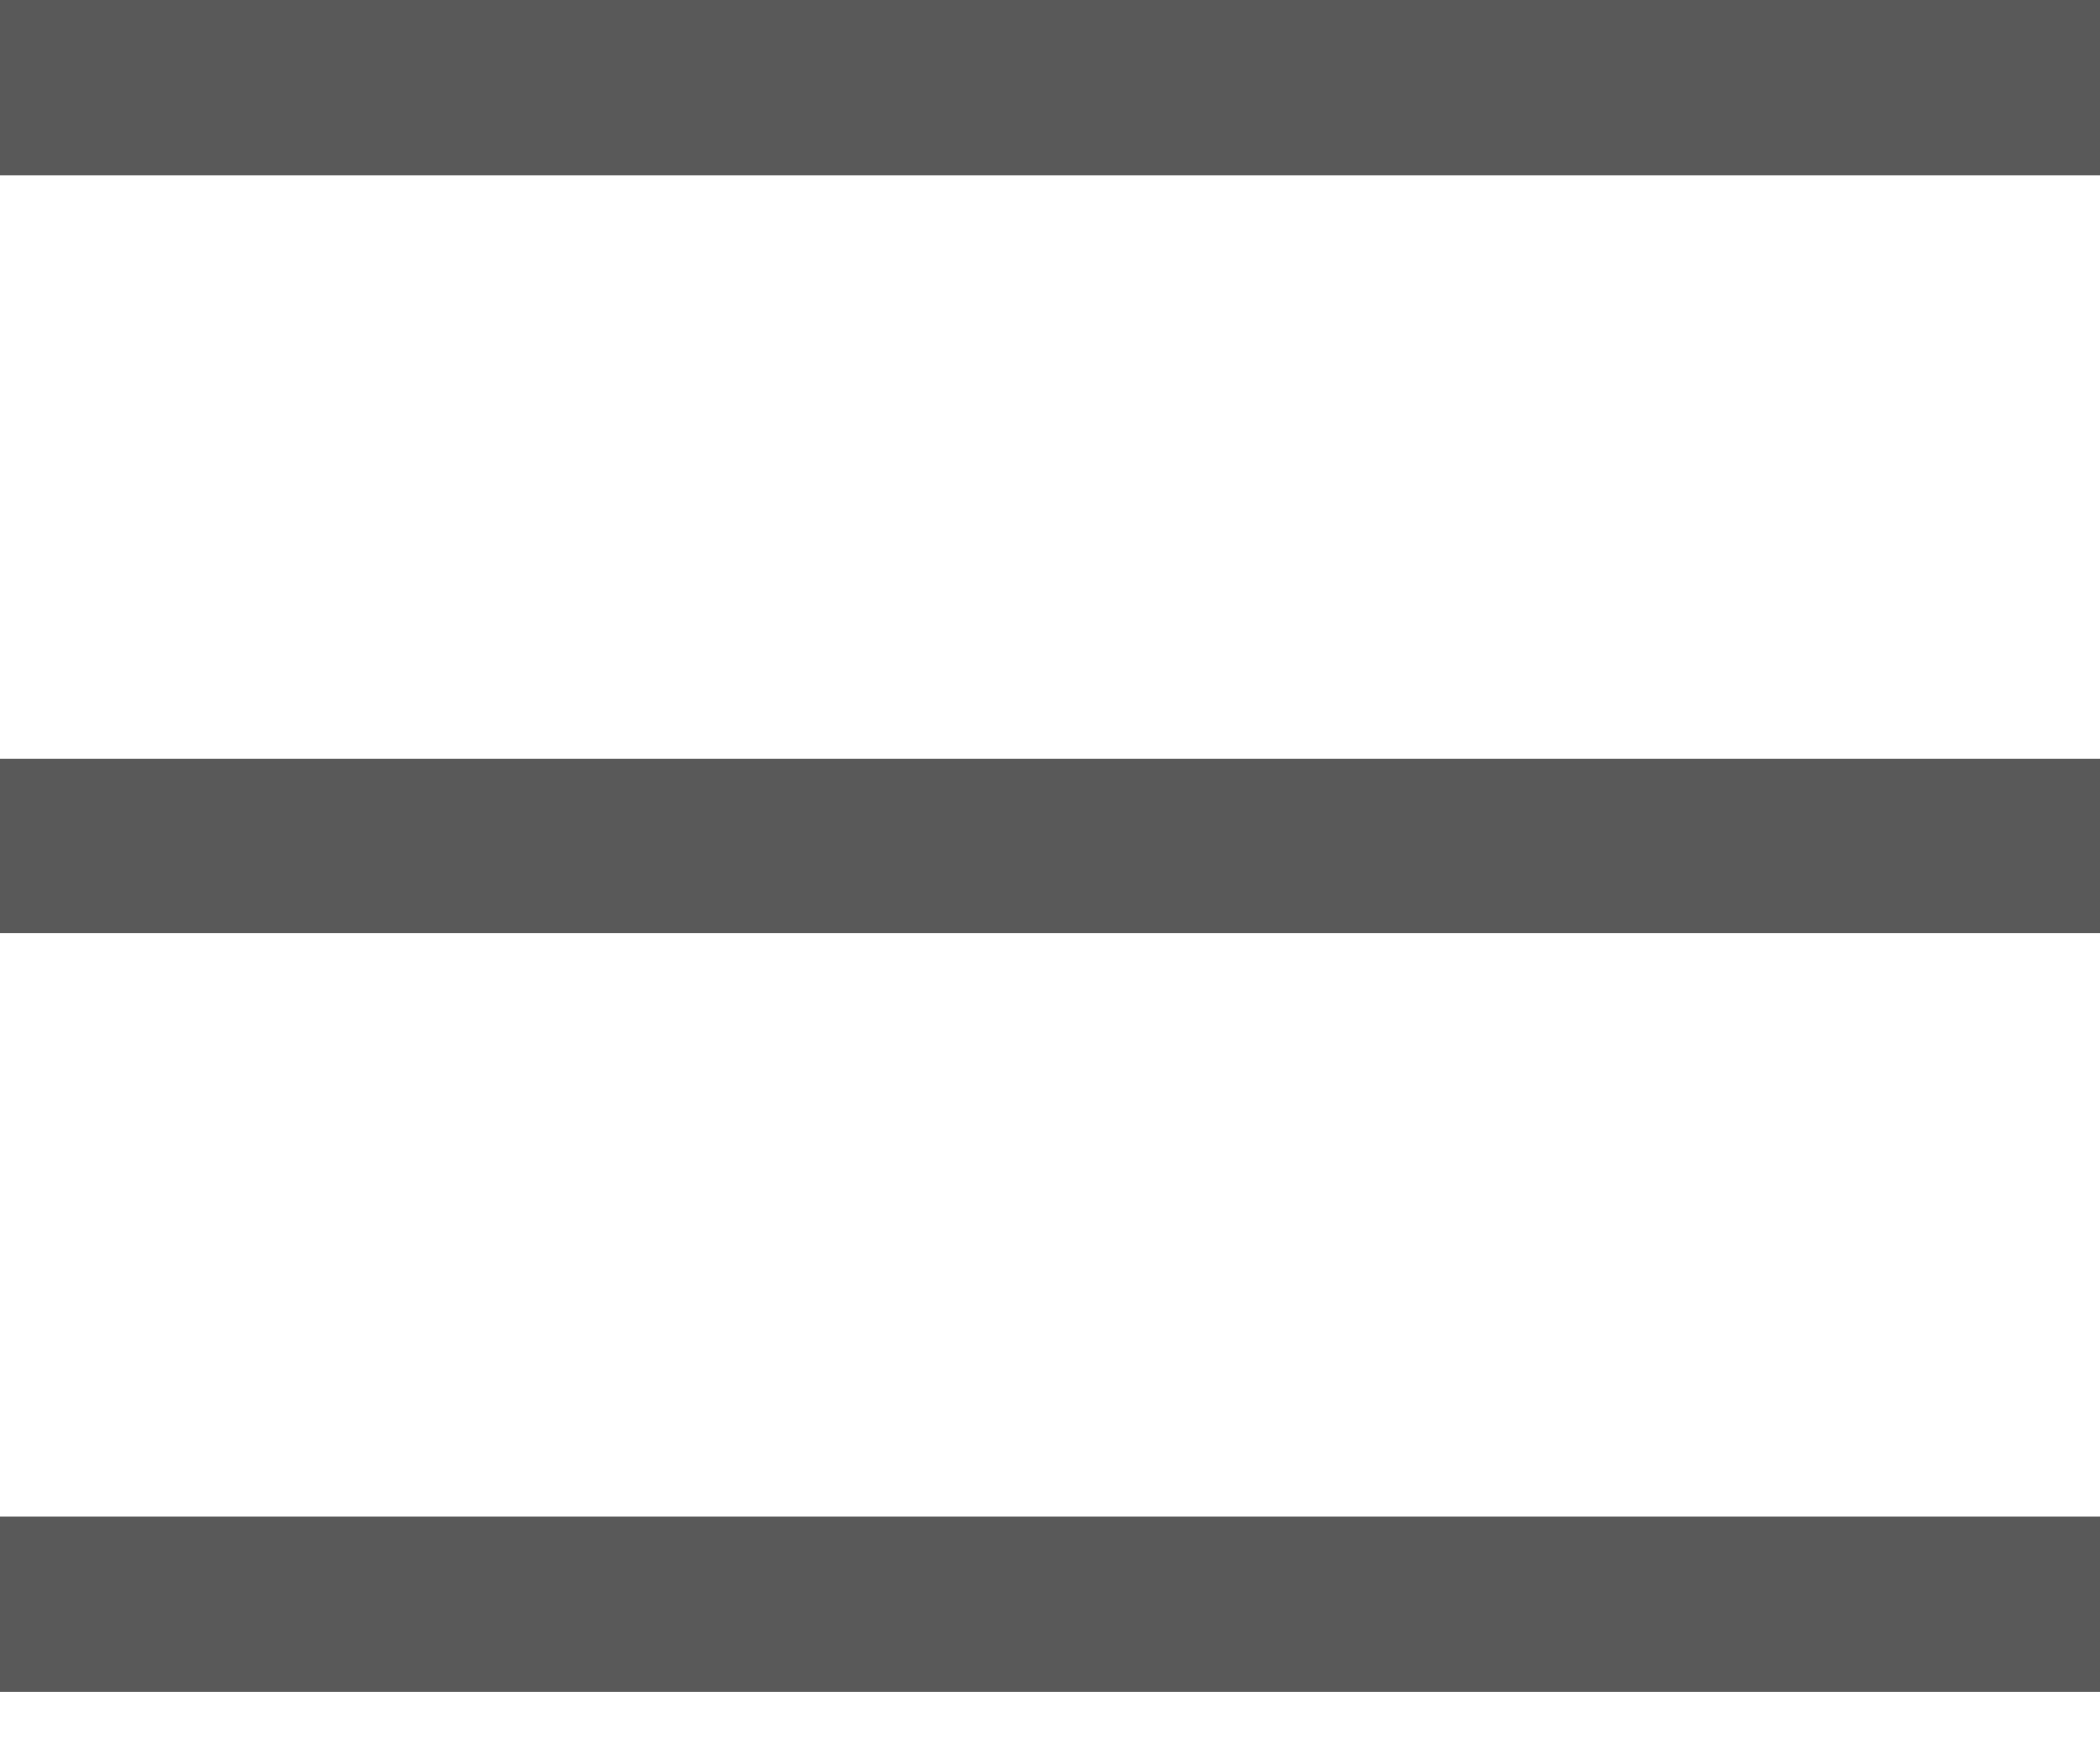
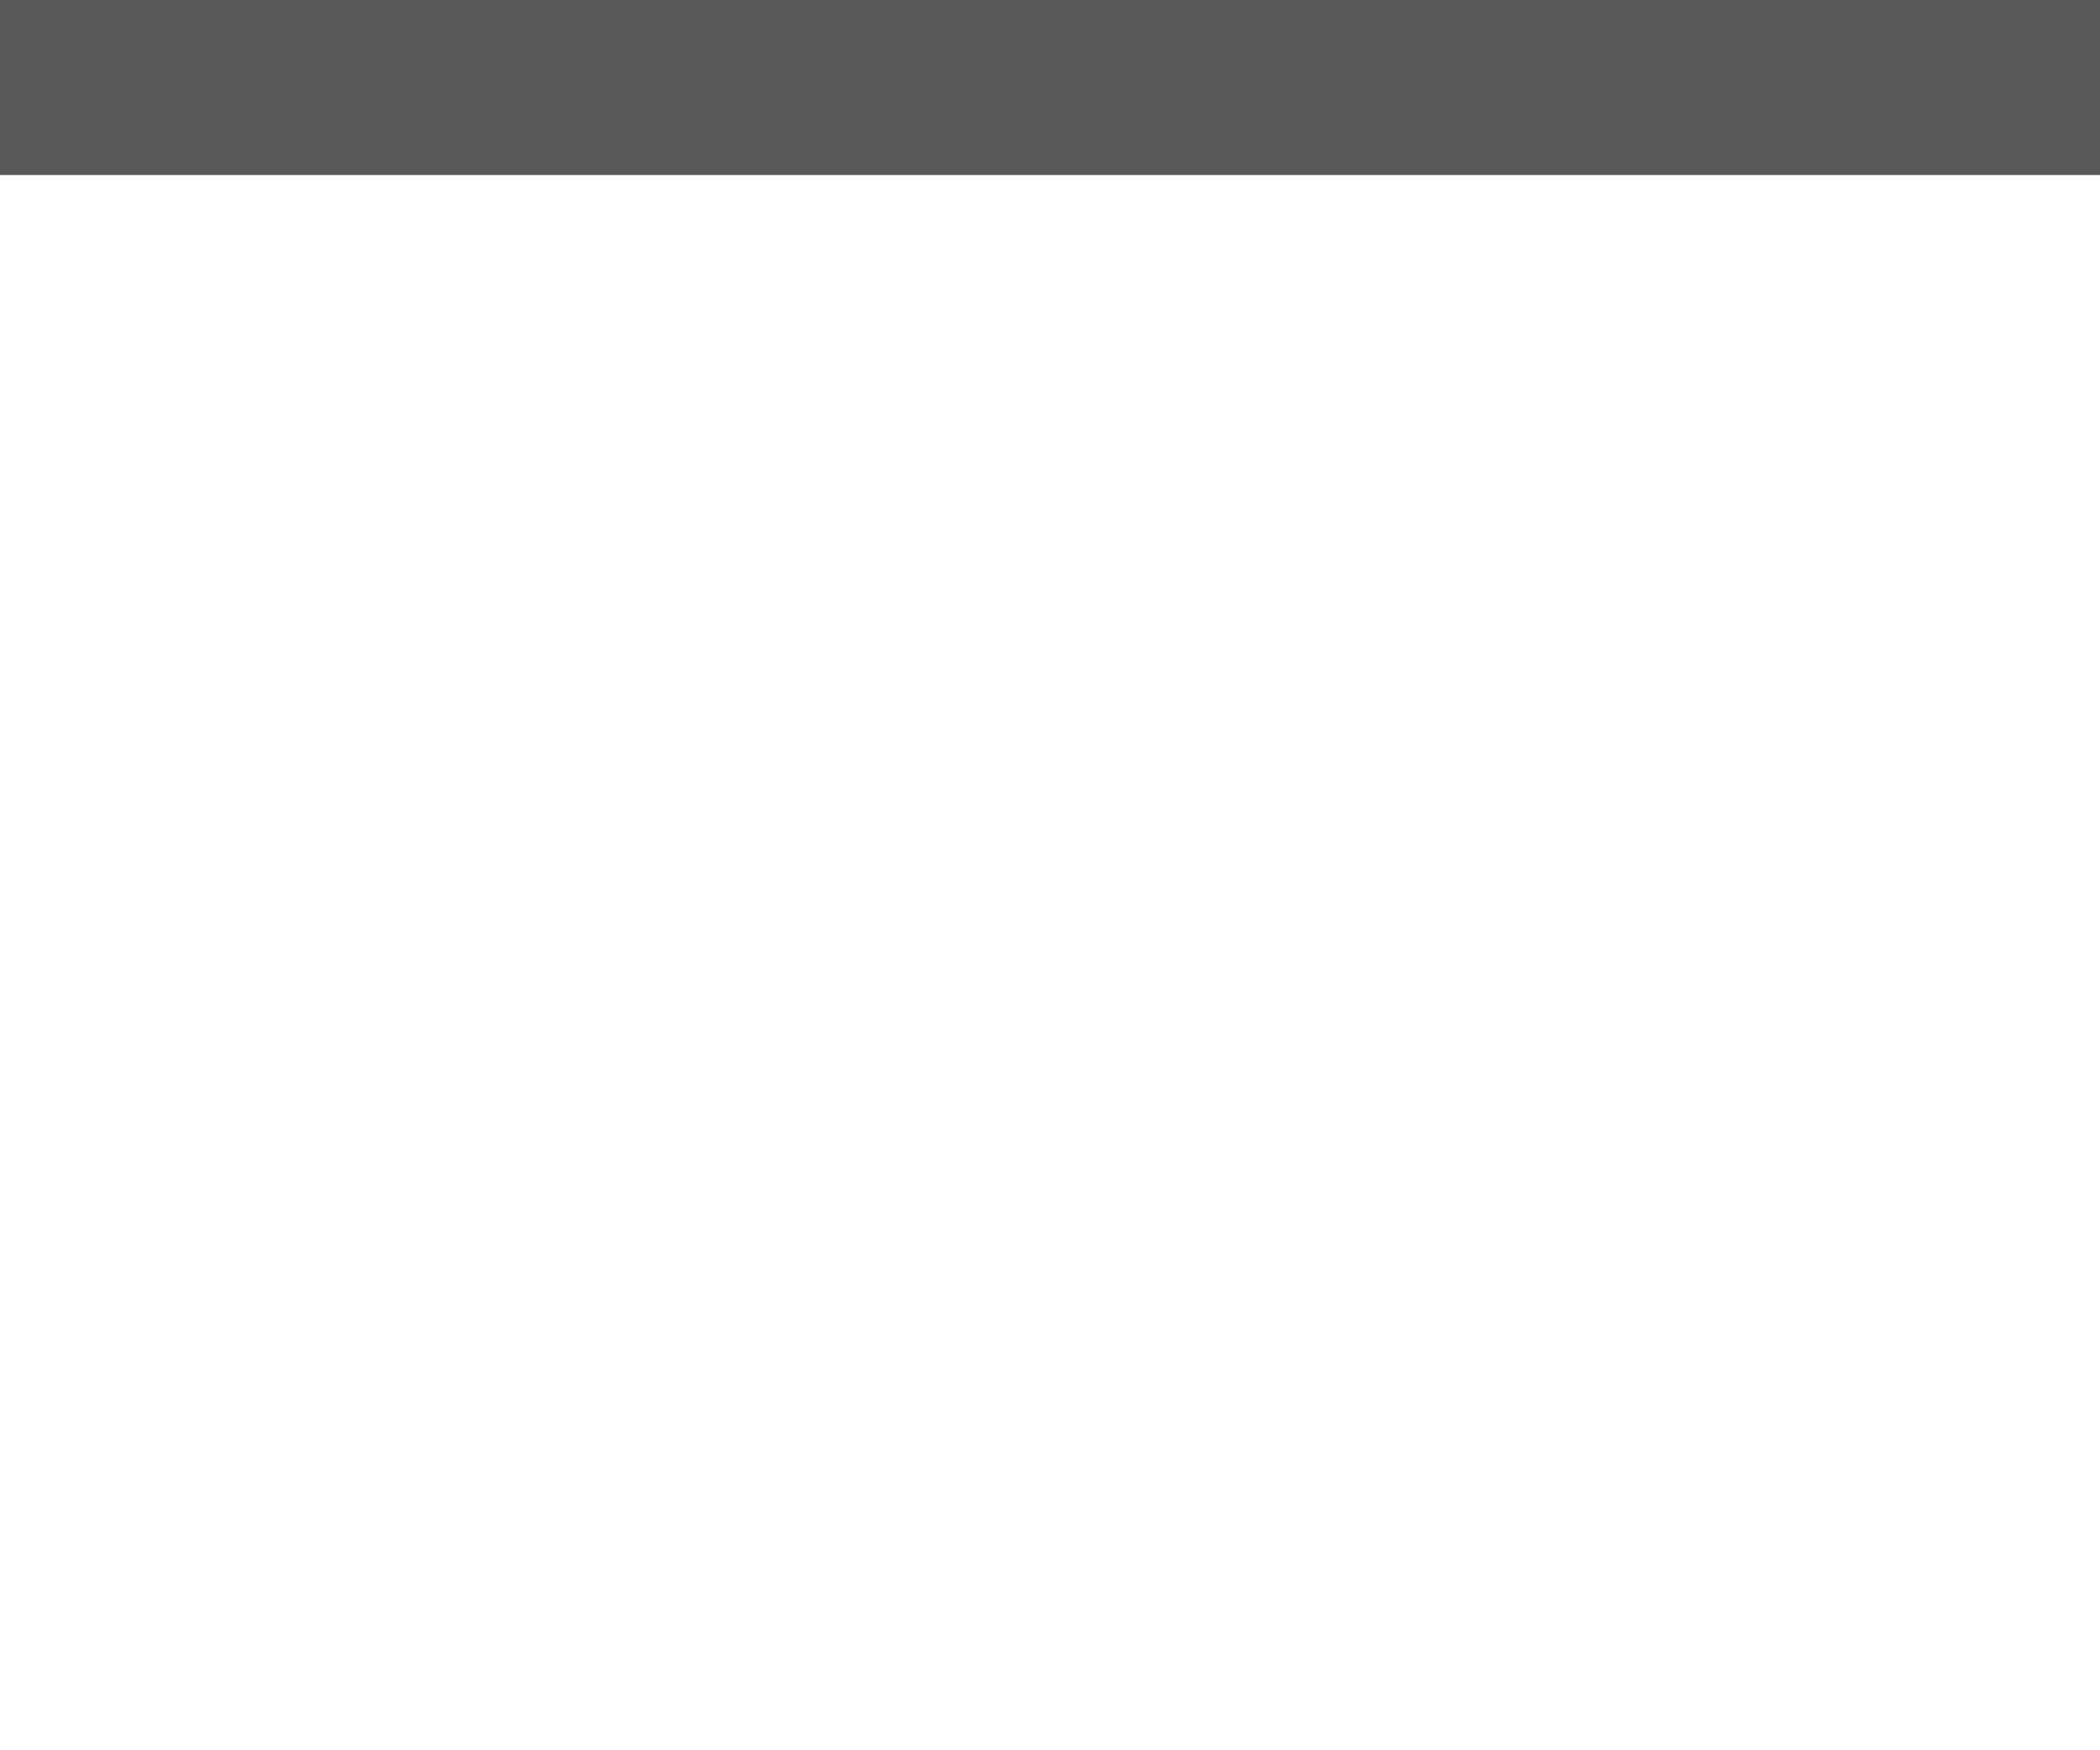
<svg xmlns="http://www.w3.org/2000/svg" width="18" height="15" viewBox="0 0 18 15" fill="none">
  <path d="M0 0H18V1.5H0V0Z" fill="#595959" />
-   <path d="M0 6.5H18V8H0V6.5Z" fill="#595959" />
-   <path d="M0 13H18V14.5H0V13Z" fill="#595959" />
</svg>